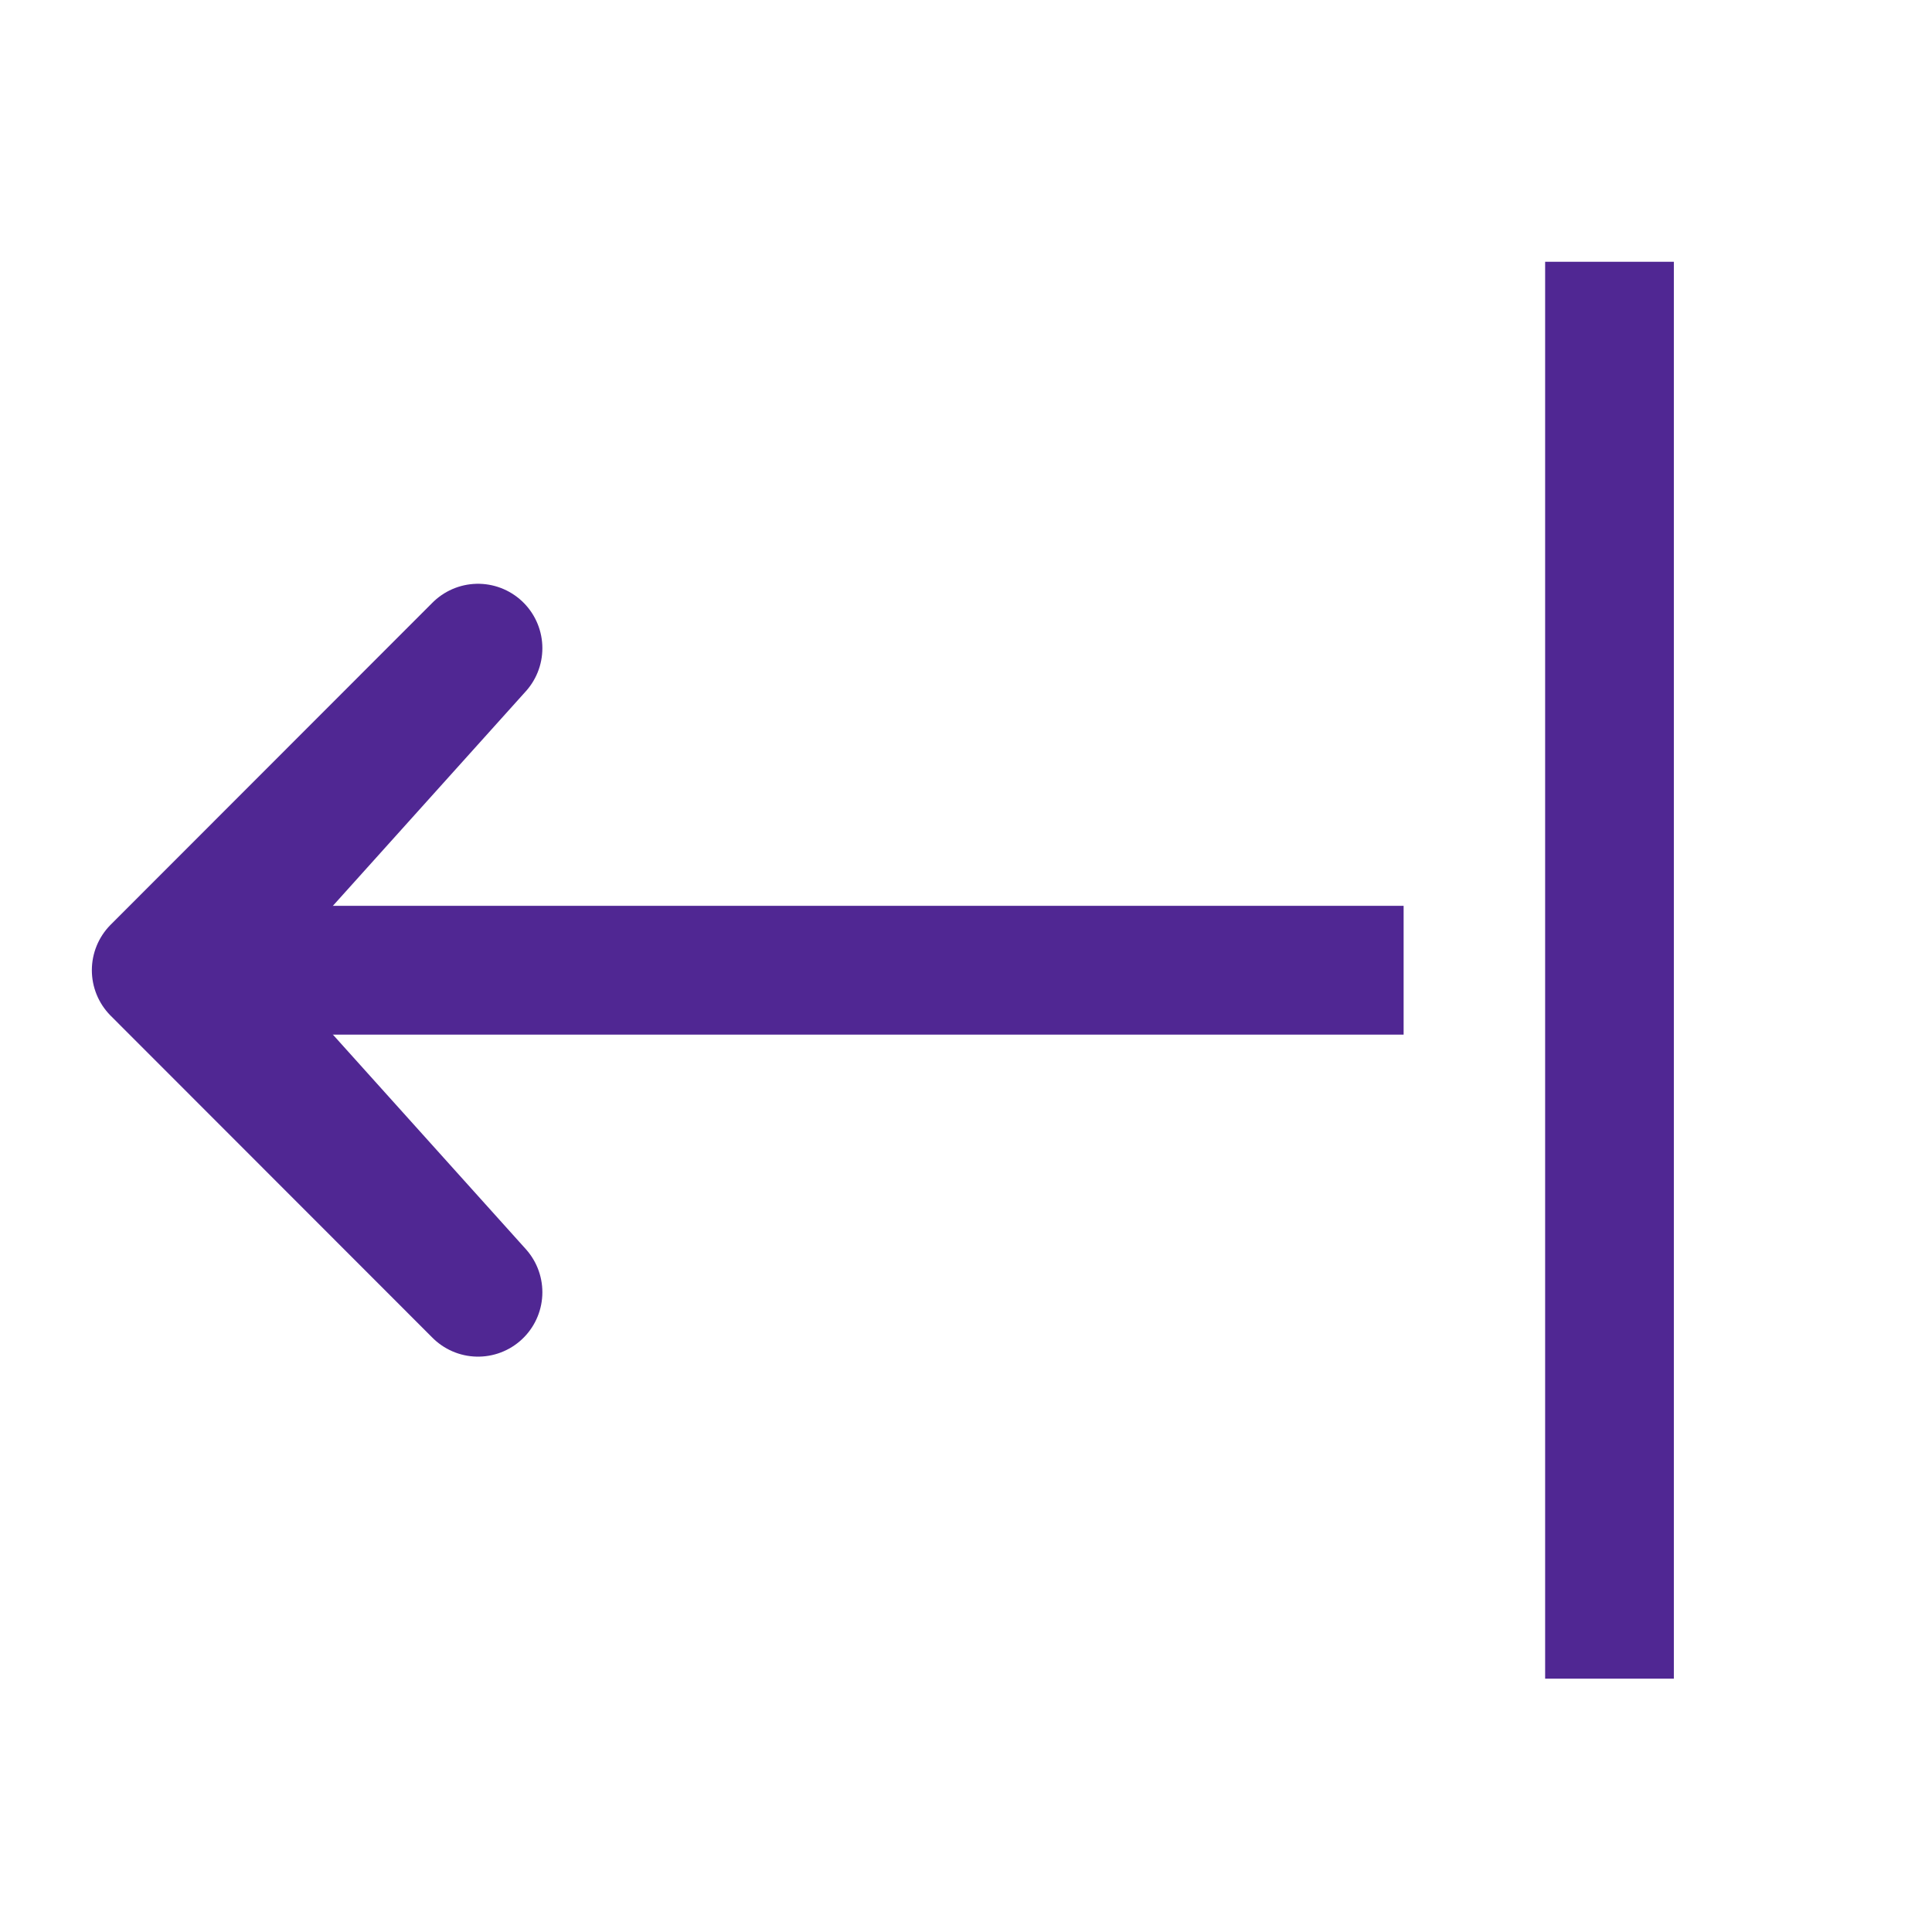
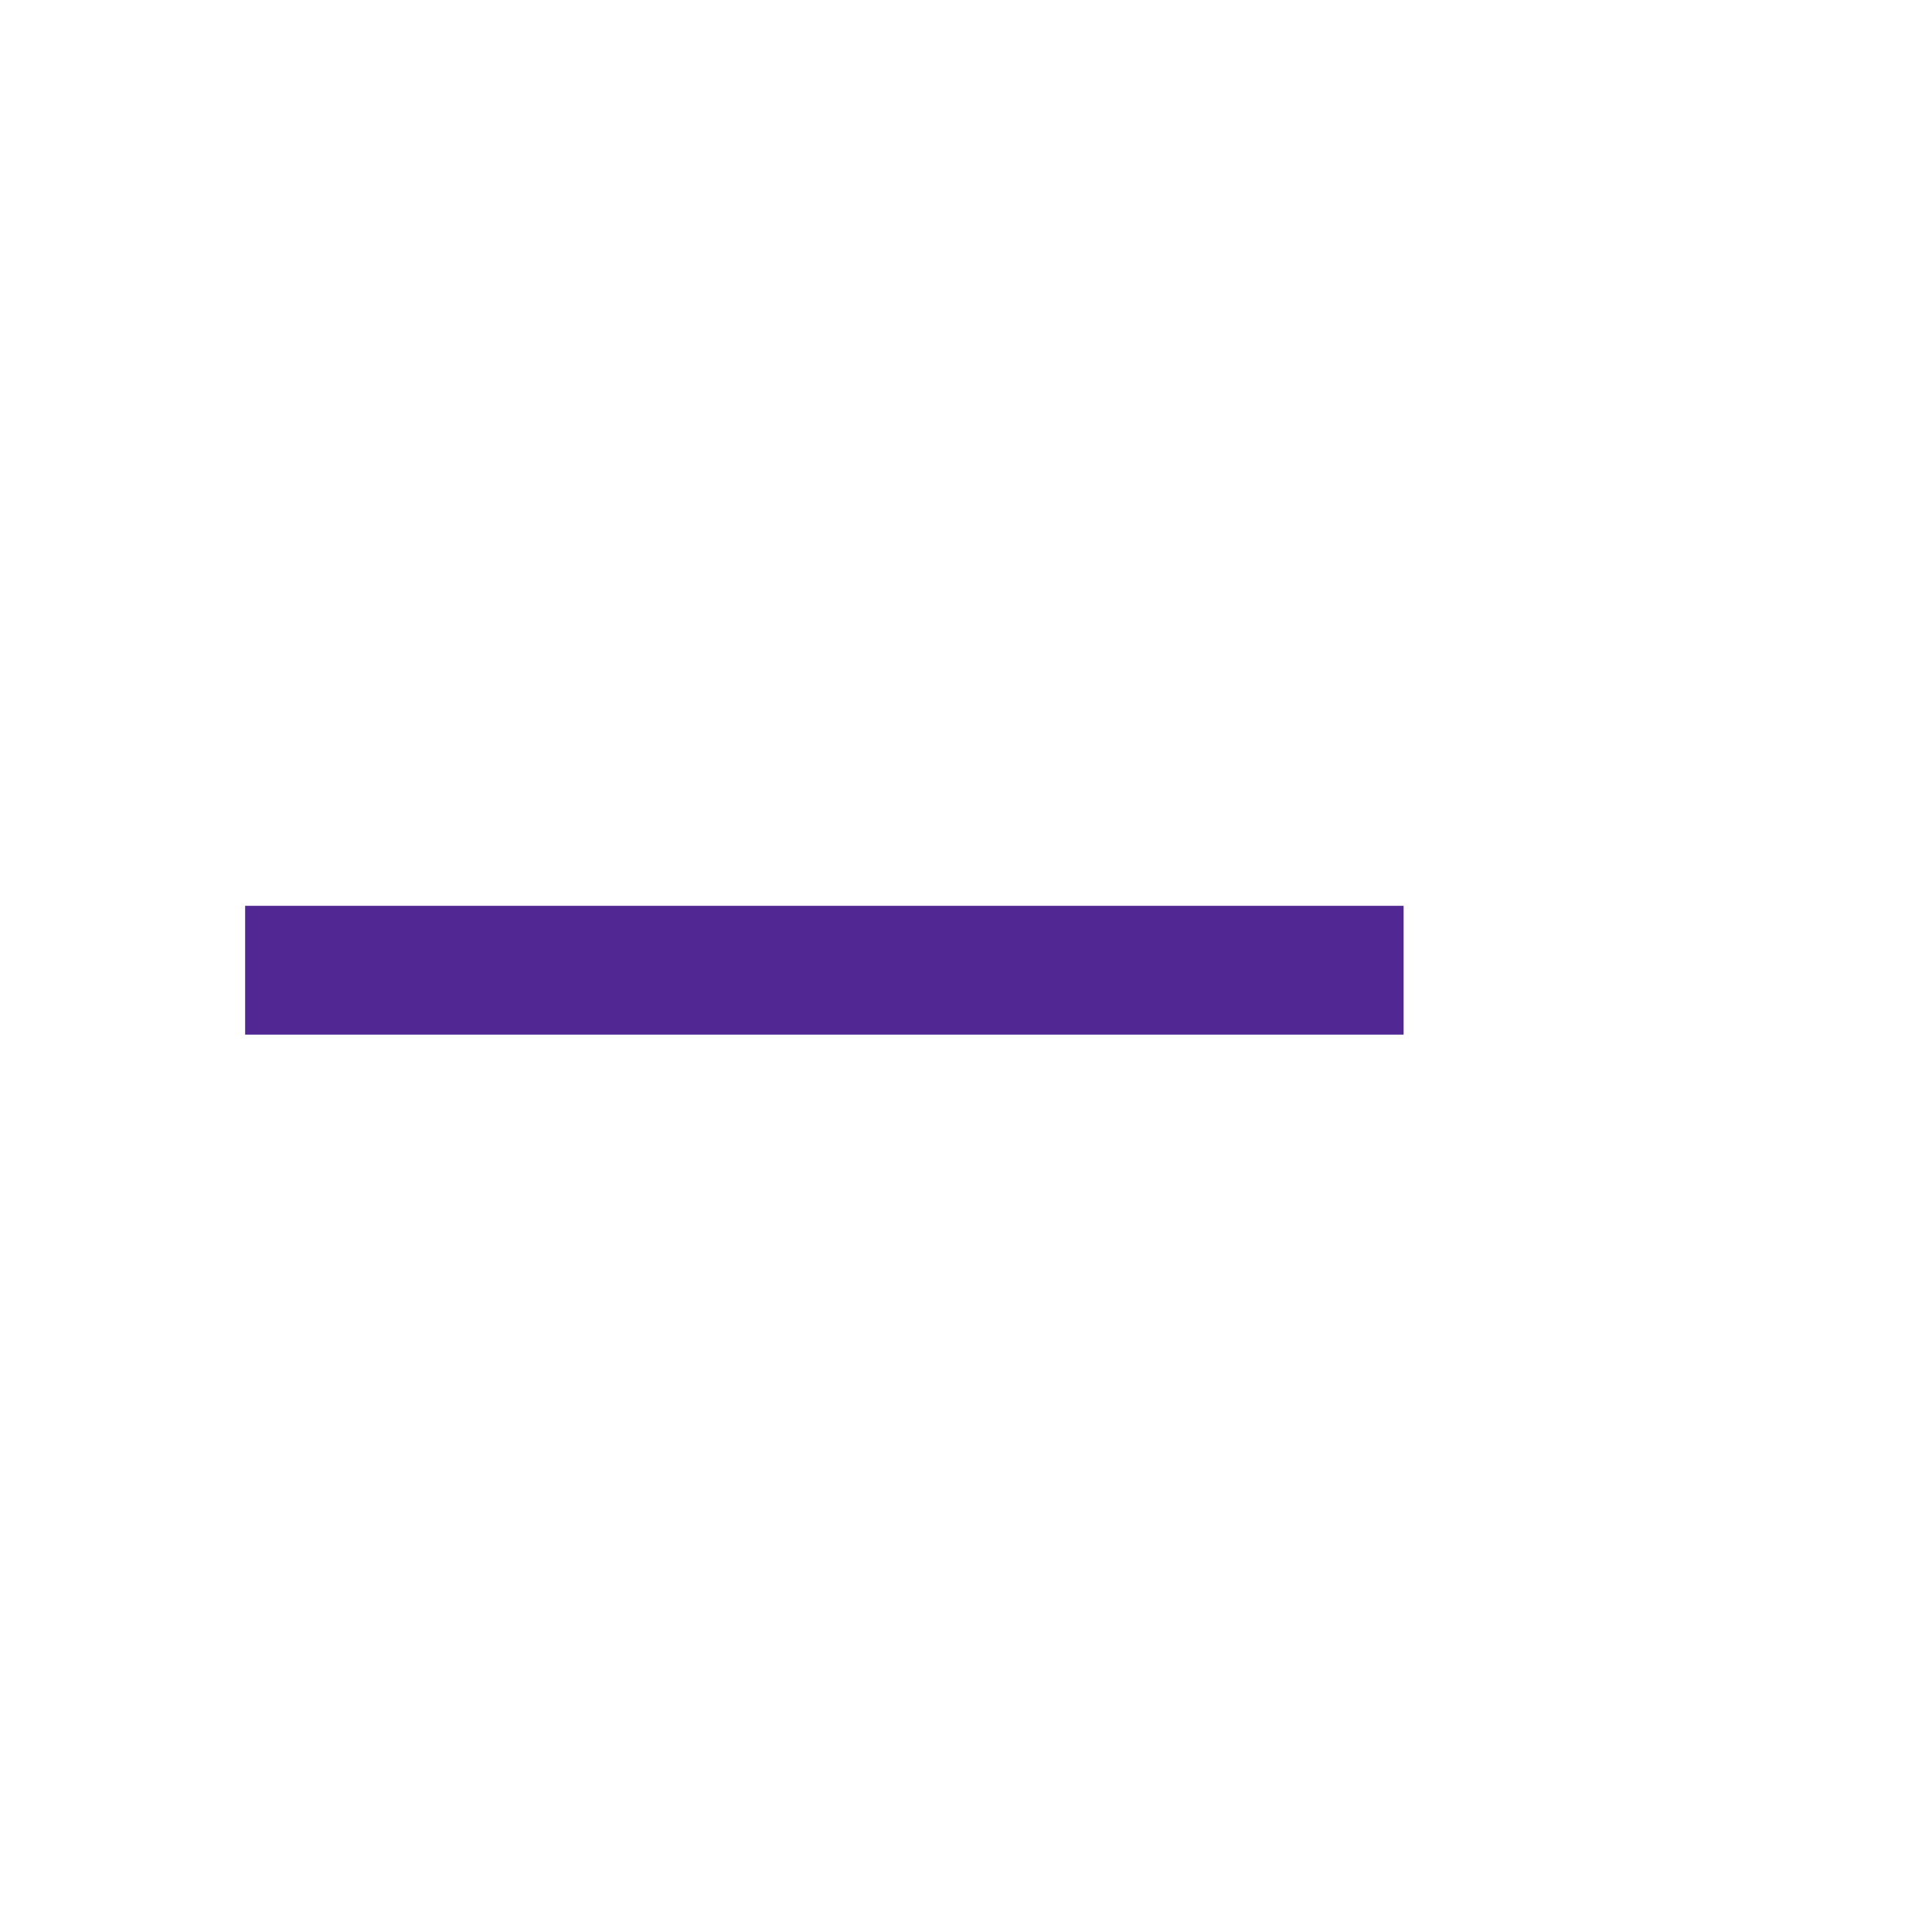
<svg xmlns="http://www.w3.org/2000/svg" xmlns:ns1="http://www.serif.com/" width="100%" height="100%" viewBox="0 0 60 60" version="1.1" xml:space="preserve" style="fill-rule:evenodd;clip-rule:evenodd;stroke-linecap:square;stroke-linejoin:round;stroke-miterlimit:10;">
  <g transform="matrix(1,0,0,1,-458,-1604)">
    <g transform="matrix(1.875,0,0,5.556,0,0)">
      <rect id="Assets" x="0" y="0" width="1600" height="900" style="fill:none;" />
      <g id="Assets1" ns1:id="Assets">
        <g id="Pages-Styles" ns1:id="Pages Styles">
                </g>
        <g id="Layout-Card" ns1:id="Layout Card">
                </g>
        <g id="Nuget">
          <g id="Strange-shapes" ns1:id="Strange shapes">
                    </g>
          <g id="Icons">
            <g transform="matrix(0.533,0,0,0.18,-2443.73,175.32)">
-               <path d="M5058,670L5049,660L5058,650L5048,660L5058,670Z" style="fill:rgb(153,132,205);stroke:rgb(80,39,147);stroke-width:4px;" />
-             </g>
+               </g>
            <g transform="matrix(3.26572e-17,-0.18,0.533,1.10218e-17,-594.667,409.68)">
-               <path d="M622,1624L662,1624" style="fill:none;stroke:rgb(80,39,147);stroke-width:4px;" />
-             </g>
+               </g>
            <g transform="matrix(0.533,0,0,0.18,-82.133,1.8)">
              <path d="M622,1624L654,1624" style="fill:none;stroke:rgb(80,39,147);stroke-width:4px;" />
            </g>
          </g>
          <g id="Text">
                    </g>
        </g>
      </g>
    </g>
  </g>
</svg>